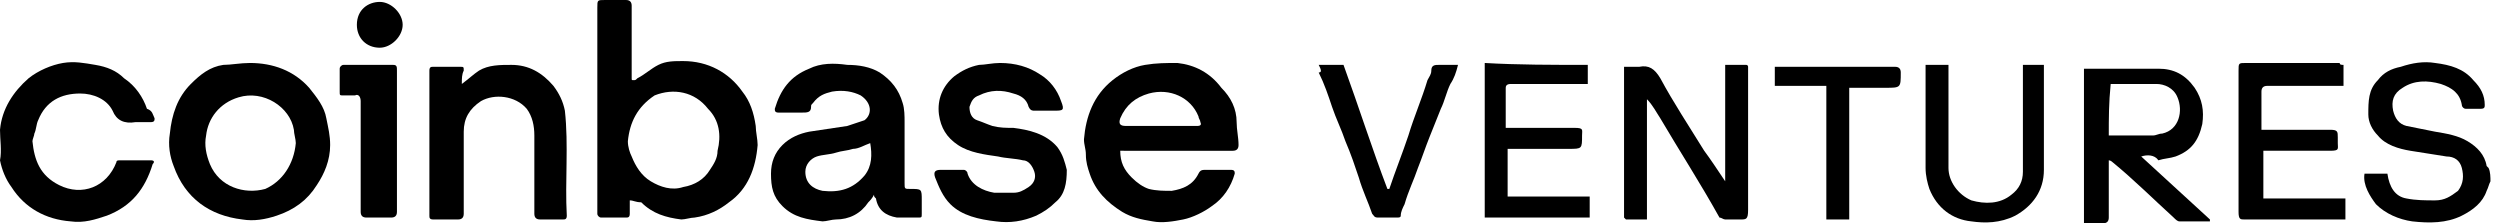
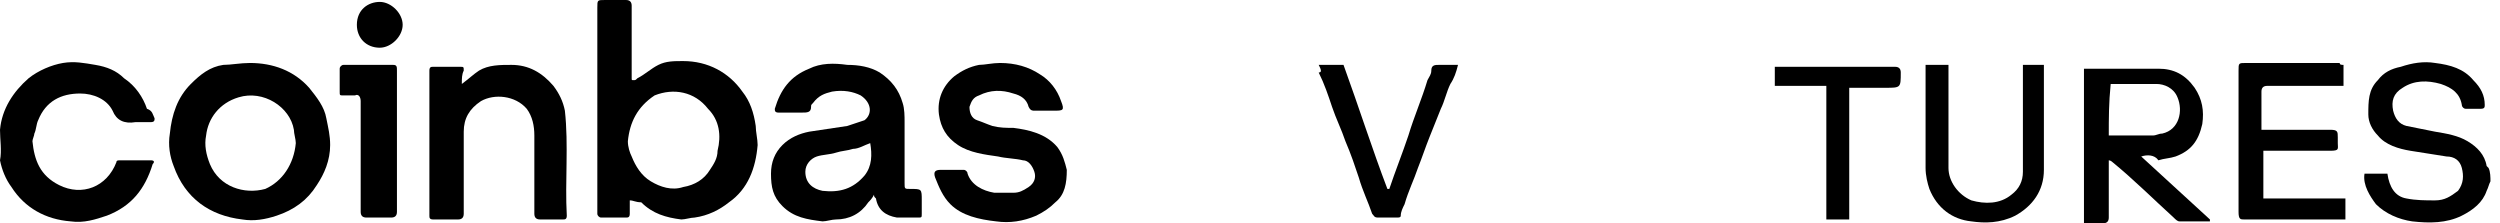
<svg xmlns="http://www.w3.org/2000/svg" version="1.1" id="Layer_1" x="0px" y="0px" viewBox="0 0 131 11.7" style="enable-background:new 0 0 131 11.7;" xml:space="preserve">
  <g>
    <path d="M130.5,9.5c-0.1,0.2-0.1,0.3-0.2,0.5c-0.2,0.6-0.7,1-1.3,1.3c-0.8,0.4-1.7,0.4-2.6,0.3c-0.7-0.1-1.4-0.4-1.9-0.9   c-0.3-0.4-0.7-1-0.6-1.6c0.2,0,0.4,0,0.6,0s0.4,0,0.6,0c0.1,0.7,0.4,1.2,1,1.3c0.5,0.1,1,0.1,1.5,0.1c0.5,0,0.8-0.2,1.2-0.5   c0.3-0.4,0.3-0.8,0.2-1.2c-0.1-0.4-0.4-0.6-0.8-0.6c-0.6-0.1-1.3-0.2-1.9-0.3c-0.6-0.1-1.3-0.3-1.7-0.8c-0.3-0.3-0.5-0.7-0.5-1.1   c0-0.7,0-1.3,0.5-1.8c0.3-0.4,0.7-0.6,1.2-0.7c0.6-0.2,1.2-0.3,1.8-0.2c0.8,0.1,1.5,0.3,2,0.9c0.4,0.4,0.6,0.8,0.6,1.3   c0,0.1,0,0.2-0.2,0.2c-0.3,0-0.6,0-0.8,0c-0.1,0-0.2-0.1-0.2-0.2c-0.1-0.6-0.5-0.9-1.1-1.1c-0.7-0.2-1.4-0.2-2,0.2   c-0.5,0.3-0.6,0.7-0.5,1.2c0.1,0.4,0.3,0.7,0.7,0.8c0.5,0.1,1,0.2,1.5,0.3c0.6,0.1,1.2,0.2,1.7,0.5s0.9,0.7,1,1.3l0.1,0.1   C130.5,9,130.5,9.3,130.5,9.5z" />
    <path d="M33,10.5c0,0.2,0,0.5,0,0.7s-0.1,0.2-0.2,0.2c-0.4,0-0.9,0-1.3,0c-0.1,0-0.2-0.1-0.2-0.2s0-0.1,0-0.2c0-3.5,0-7.1,0-10.6   c0-0.4,0-0.4,0.4-0.4s0.7,0,1.1,0c0.2,0,0.3,0.1,0.3,0.3c0,1.2,0,2.4,0,3.6c0,0.1,0,0.2,0,0.2c0,0.1,0,0.1,0.1,0.1s0.1,0,0.2-0.1   c0.4-0.2,0.7-0.5,1.1-0.7c0.4-0.2,0.8-0.2,1.3-0.2c1.3,0,2.4,0.6,3.1,1.6c0.4,0.5,0.6,1.1,0.7,1.8c0,0.3,0.1,0.7,0.1,1   c-0.1,1.2-0.5,2.3-1.5,3c-0.5,0.4-1.1,0.7-1.8,0.8c-0.2,0-0.5,0.1-0.7,0.1c-0.8-0.1-1.5-0.3-2.1-0.9C33.3,10.6,33.2,10.5,33,10.5   L33,10.5z M32.9,7.4c0,0.3,0.1,0.6,0.2,0.8c0.2,0.5,0.5,1,1,1.3s1.1,0.5,1.7,0.3c0.6-0.1,1.1-0.4,1.4-0.9c0.2-0.3,0.4-0.6,0.4-1   c0.2-0.8,0.1-1.6-0.5-2.2c-0.7-0.9-1.8-1.1-2.8-0.7C33.4,5.6,33,6.4,32.9,7.4z" />
-     <path d="M58.7,7.9c0,0.6,0.2,1,0.6,1.4c0.3,0.3,0.6,0.5,0.9,0.6C60.6,10,61,10,61.4,10c0.6-0.1,1.1-0.3,1.4-0.9   c0.1-0.2,0.2-0.2,0.4-0.2c0.4,0,0.9,0,1.3,0c0.2,0,0.2,0.1,0.2,0.2c-0.2,0.7-0.6,1.3-1.2,1.7c-0.4,0.3-1,0.6-1.5,0.7   s-1.1,0.2-1.6,0.1c-0.6-0.1-1.1-0.2-1.6-0.5c-0.8-0.5-1.4-1.1-1.7-2c-0.1-0.3-0.2-0.6-0.2-1c0-0.3-0.1-0.5-0.1-0.8   c0.1-1.2,0.5-2.3,1.5-3.1c0.5-0.4,1.1-0.7,1.7-0.8c0.6-0.1,1.1-0.1,1.7-0.1c0.9,0.1,1.7,0.5,2.3,1.3c0.5,0.5,0.8,1.1,0.8,1.8   c0,0.4,0.1,0.8,0.1,1.2c0,0.2-0.1,0.3-0.3,0.3c-1.9,0-3.7,0-5.6,0C58.9,7.9,58.8,7.9,58.7,7.9z M60.9,6.6c0.6,0,1.2,0,1.8,0   c0.1,0,0.3,0,0.2-0.2c0-0.1-0.1-0.2-0.1-0.3c-0.4-1-1.5-1.5-2.6-1.2c-0.7,0.2-1.2,0.6-1.5,1.3c-0.1,0.3,0,0.4,0.3,0.4   C59.7,6.6,60.3,6.6,60.9,6.6z" />
    <path d="M45.8,10.2c-0.1,0.2-0.2,0.3-0.3,0.4c-0.4,0.6-1,0.9-1.7,0.9c-0.2,0-0.5,0.1-0.7,0.1c-0.8-0.1-1.5-0.2-2.1-0.8   c-0.5-0.5-0.6-1-0.6-1.7c0-0.6,0.2-1.1,0.6-1.5c0.4-0.4,0.9-0.6,1.4-0.7c0.7-0.1,1.3-0.2,2-0.3c0.3-0.1,0.6-0.2,0.9-0.3   C45.7,6,45.7,5.4,45.1,5c-0.4-0.2-0.9-0.3-1.5-0.2c-0.4,0.1-0.7,0.2-1,0.6c-0.1,0.1-0.1,0.1-0.1,0.2c0,0.3-0.2,0.3-0.5,0.3   c-0.4,0-0.8,0-1.2,0c-0.2,0-0.2-0.1-0.2-0.2c0.3-1,0.8-1.7,1.8-2.1c0.6-0.3,1.3-0.3,2-0.2c0.6,0,1.2,0.1,1.7,0.4   c0.6,0.4,1,0.9,1.2,1.6c0.1,0.3,0.1,0.7,0.1,1c0,1.1,0,2.1,0,3.2c0,0.3,0,0.3,0.3,0.3c0.6,0,0.6,0,0.6,0.6c0,0.2,0,0.5,0,0.7   s0,0.2-0.2,0.2c-0.4,0-0.8,0-1.1,0c-0.6-0.1-1-0.4-1.1-1C45.8,10.3,45.8,10.3,45.8,10.2z M45.6,7.5c-0.3,0.1-0.6,0.3-0.9,0.3   c-0.3,0.1-0.6,0.1-0.9,0.2c-0.3,0.1-0.7,0.1-1,0.2S42.2,8.6,42.2,9c0,0.6,0.4,0.9,0.9,1c0.9,0.1,1.6-0.1,2.2-0.8   C45.7,8.7,45.7,8.1,45.6,7.5z" />
    <path d="M13.1,3.3c1.2,0,2.3,0.4,3.1,1.3c0.4,0.5,0.8,1,0.9,1.6c0.1,0.5,0.2,0.9,0.2,1.4c0,0.8-0.3,1.5-0.7,2.1   c-0.5,0.8-1.2,1.3-2.1,1.6c-0.6,0.2-1.2,0.3-1.8,0.2c-1.7-0.2-3-1.1-3.6-2.8C8.9,8.2,8.8,7.6,8.9,7C9,6,9.3,5.1,10,4.4   c0.5-0.5,1-0.9,1.7-1C12.1,3.4,12.6,3.3,13.1,3.3C13,3.3,13,3.3,13.1,3.3z M15.5,7.5c0-0.2-0.1-0.5-0.1-0.7   c-0.2-1.2-1.6-2.1-2.9-1.7c-1,0.3-1.6,1.1-1.7,2c-0.1,0.5,0,1,0.2,1.5c0.5,1.2,1.8,1.6,2.9,1.3C14.8,9.5,15.4,8.6,15.5,7.5z" />
    <path d="M24.2,4.4c0.4-0.3,0.6-0.5,0.9-0.7c0.5-0.3,1.1-0.3,1.7-0.3c0.9,0,1.6,0.4,2.2,1.1c0.3,0.4,0.5,0.8,0.6,1.3   c0.2,1.8,0,3.7,0.1,5.5c0,0.2-0.1,0.2-0.2,0.2c-0.4,0-0.8,0-1.2,0c-0.2,0-0.3-0.1-0.3-0.3c0-1.4,0-2.8,0-4.1c0-0.5-0.1-1-0.4-1.4   C27,5,25.9,4.9,25.2,5.3c-0.6,0.4-0.9,0.9-0.9,1.6c0,1.4,0,2.8,0,4.3c0,0.2-0.1,0.3-0.3,0.3c-0.4,0-0.9,0-1.3,0   c-0.2,0-0.2-0.1-0.2-0.2c0-2.5,0-5,0-7.6c0-0.2,0.1-0.2,0.2-0.2c0.5,0,0.9,0,1.4,0c0.2,0,0.2,0,0.2,0.2C24.2,3.9,24.2,4.1,24.2,4.4   z" />
    <path d="M52.4,3.3c0.8,0,1.5,0.2,2.1,0.6c0.5,0.3,0.9,0.8,1.1,1.4c0.2,0.5,0.1,0.5-0.4,0.5c-0.3,0-0.6,0-1,0c-0.1,0-0.2,0-0.3-0.2   c-0.1-0.4-0.4-0.6-0.8-0.7c-0.6-0.2-1.2-0.2-1.8,0.1c-0.3,0.1-0.4,0.3-0.5,0.6c0,0.3,0.1,0.6,0.4,0.7c0.3,0.1,0.5,0.2,0.8,0.3   c0.4,0.1,0.7,0.1,1.1,0.1c0.8,0.1,1.7,0.3,2.3,1c0.3,0.4,0.4,0.8,0.5,1.2c0,0.7-0.1,1.3-0.6,1.7c-0.3,0.3-0.6,0.5-1,0.7   c-0.7,0.3-1.4,0.4-2.1,0.3c-0.9-0.1-1.8-0.3-2.4-0.9c-0.4-0.4-0.6-0.9-0.8-1.4c-0.1-0.3,0-0.4,0.3-0.4c0.4,0,0.8,0,1.2,0   c0.1,0,0.2,0.1,0.2,0.2c0.2,0.6,0.8,0.9,1.4,1c0.3,0,0.6,0,1,0c0.3,0,0.5-0.1,0.8-0.3c0.3-0.2,0.4-0.5,0.3-0.8   c-0.1-0.3-0.3-0.6-0.6-0.6c-0.4-0.1-0.9-0.1-1.3-0.2c-0.7-0.1-1.5-0.2-2.1-0.6s-0.9-0.9-1-1.6c-0.1-0.8,0.2-1.5,0.8-2   c0.4-0.3,0.8-0.5,1.3-0.6C51.6,3.4,52,3.3,52.4,3.3z" />
    <path d="M7.1,6.4L7.1,6.4c-0.6,0.1-1-0.1-1.2-0.6c-0.3-0.6-1-0.9-1.7-0.9c-1,0-1.8,0.4-2.2,1.4C1.9,6.5,1.9,6.8,1.8,7   c0,0.1-0.1,0.3-0.1,0.4c0.1,1,0.4,1.8,1.4,2.3c1.2,0.6,2.5,0.1,3-1.2c0-0.1,0.1-0.1,0.2-0.1c0.5,0,1.1,0,1.6,0   c0.2,0,0.2,0.1,0.1,0.2c-0.4,1.3-1.1,2.2-2.4,2.7c-0.6,0.2-1.2,0.4-1.9,0.3c-1.3-0.1-2.4-0.7-3.1-1.8C0.3,9.4,0.1,8.9,0,8.4   c0.1-0.5,0-1.1,0-1.6c0.1-1.1,0.7-2,1.5-2.7C2,3.7,2.7,3.4,3.3,3.3c0.6-0.1,1.1,0,1.7,0.1s1.1,0.3,1.5,0.7c0.6,0.4,1,1,1.2,1.6   C8,5.8,8,6,8.1,6.2c0,0.1,0,0.2-0.2,0.2C7.6,6.4,7.4,6.4,7.1,6.4L7.1,6.4z" />
-     <path d="M90.4,9.5c0-2,0-4.1,0-6.1c0.4,0,0.7,0,1.1,0c0.1,0,0.1,0.1,0.1,0.1c0,0.1,0,0.2,0,0.2c0,2.4,0,4.9,0,7.3   c0,0.5-0.1,0.5-0.4,0.5s-0.5,0-0.8,0c-0.1,0-0.2-0.1-0.3-0.1c-1-1.8-2.1-3.5-3.1-5.2c-0.2-0.3-0.4-0.7-0.7-1c0,2.1,0,4.2,0,6.3   c-0.4,0-0.8,0-1.1,0l-0.1-0.1v-0.1c0-2.5,0-5.1,0-7.6c0-0.1,0-0.1,0-0.2c0.3,0,0.5,0,0.8,0c0.5-0.1,0.8,0.1,1.1,0.6   c0.7,1.3,1.5,2.5,2.3,3.8C89.6,8.3,90,8.9,90.4,9.5C90.4,9.6,90.4,9.5,90.4,9.5z" />
    <path d="M112.2,8.2c1.2,1.1,2.4,2.2,3.6,3.3c0,0,0,0,0,0.1c-0.5,0-1.1,0-1.6,0c-0.1,0-0.2-0.1-0.3-0.2c-1.1-1-2.1-2-3.2-2.9   c0,0-0.1-0.1-0.2-0.1c0,0.1,0,0.2,0,0.3c0,0.9,0,1.8,0,2.7c0,0.2-0.1,0.3-0.3,0.3c-0.3,0-0.6,0-1,0c0-2.7,0-5.4,0-8.1   c0,0,0.1,0,0.2,0c1.2,0,2.5,0,3.7,0c0.8,0,1.4,0.3,1.9,1c0.4,0.6,0.5,1.2,0.4,1.9c-0.2,0.9-0.6,1.4-1.4,1.7   c-0.3,0.1-0.6,0.1-0.9,0.2C112.9,8.1,112.5,8.1,112.2,8.2C112.2,8.1,112.2,8.1,112.2,8.2z M110.5,7.1c0.8,0,1.6,0,2.3,0   c0.2,0,0.3-0.1,0.5-0.1c0.9-0.2,1.1-1.2,0.8-1.9c-0.2-0.5-0.7-0.7-1.1-0.7c-0.6,0-1.2,0-1.8,0c-0.2,0-0.4,0-0.6,0   C110.5,5.4,110.5,6.2,110.5,7.1z" />
    <path d="M122.8,3.4c0,0.4,0,0.7,0,1.1c-0.1,0-0.2,0-0.3,0c-1.2,0-2.5,0-3.7,0c-0.2,0-0.3,0.1-0.3,0.3c0,0.7,0,1.3,0,2   c0.1,0,0.2,0,0.3,0c1.1,0,2.2,0,3.3,0c0.4,0,0.4,0.1,0.4,0.4c0,0.1,0,0.2,0,0.3c0,0.3,0.1,0.4-0.4,0.4c-1.1,0-2.1,0-3.2,0   c-0.1,0-0.2,0-0.3,0c0,0.8,0,1.7,0,2.5c1.4,0,2.8,0,4.3,0c0,0.4,0,0.8,0,1.1c-0.1,0-0.2,0-0.3,0c-1.7,0-3.3,0-5,0   c-0.2,0-0.3,0-0.3-0.4c0-0.8,0-1.5,0-2.3c0-1.7,0-3.4,0-5.1c0-0.4,0-0.4,0.4-0.4c1.6,0,3.3,0,4.9,0C122.6,3.4,122.7,3.4,122.8,3.4z   " />
-     <path d="M83.2,3.4c0,0.3,0,0.7,0,1c-0.1,0-0.2,0-0.3,0c-1.2,0-2.5,0-3.7,0c-0.1,0-0.3,0-0.3,0.2c0,0.7,0,1.4,0,2.1   c0.1,0,0.2,0,0.3,0c1.1,0,2.2,0,3.3,0c0.5,0,0.4,0.1,0.4,0.4c0,0.7,0,0.7-0.7,0.7c-1,0-2,0-2.9,0c-0.1,0-0.2,0-0.3,0   c0,0.8,0,1.7,0,2.5c1.4,0,2.8,0,4.3,0c0,0.4,0,0.7,0,1.1c-1.8,0-3.6,0-5.5,0c0-2.7,0-5.4,0-8.1C79.5,3.4,81.4,3.4,83.2,3.4z" />
    <path d="M107.1,3.4c0,0.1,0,0.1,0,0.2c0,1.8,0,3.6,0,5.3c0,1.1-0.6,1.9-1.5,2.4c-0.8,0.4-1.6,0.4-2.3,0.3c-1-0.1-1.8-0.7-2.2-1.7   c-0.1-0.3-0.2-0.7-0.2-1.1c0-1.7,0-3.4,0-5.1c0-0.1,0-0.2,0-0.3c0.4,0,0.8,0,1.2,0c0,0.1,0,0.2,0,0.3c0,1.7,0,3.4,0,5.1   c0,0.7,0.5,1.4,1.2,1.7c0.7,0.2,1.5,0.2,2.1-0.3c0.4-0.3,0.6-0.7,0.6-1.2c0-1.7,0-3.4,0-5.2c0-0.1,0-0.2,0-0.4   C106.3,3.4,106.7,3.4,107.1,3.4z" />
    <path d="M69.1,3.4c0.5,0,0.9,0,1.3,0c0.8,2.2,1.5,4.4,2.3,6.5h0.1c0.3-0.9,0.7-1.9,1-2.8c0.3-1,0.7-1.9,1-2.9C74.9,4,75,3.9,75,3.7   c0-0.3,0.2-0.3,0.4-0.3c0.3,0,0.6,0,1,0c-0.1,0.4-0.2,0.7-0.4,1c-0.2,0.4-0.3,0.9-0.5,1.3c-0.2,0.5-0.4,1-0.6,1.5s-0.4,1.1-0.6,1.6   c-0.2,0.6-0.5,1.2-0.7,1.9c-0.1,0.2-0.2,0.4-0.2,0.6c0,0.1-0.1,0.1-0.2,0.1c-0.3,0-0.6,0-1,0c-0.2,0-0.2-0.1-0.3-0.2   c-0.2-0.6-0.5-1.2-0.7-1.9c-0.2-0.6-0.4-1.2-0.7-1.9c-0.2-0.6-0.5-1.2-0.7-1.8c-0.2-0.6-0.4-1.2-0.7-1.8   C69.3,3.8,69.2,3.6,69.1,3.4z" />
    <path d="M20.8,7.4c0,1.2,0,2.5,0,3.7c0,0.2-0.1,0.3-0.3,0.3c-0.4,0-0.9,0-1.3,0c-0.2,0-0.3-0.1-0.3-0.3c0-1.9,0-3.9,0-5.8   c0-0.2-0.1-0.4-0.3-0.3c-0.2,0-0.4,0-0.6,0s-0.2,0-0.2-0.2c0-0.4,0-0.8,0-1.2c0-0.1,0.1-0.2,0.2-0.2c0.9,0,1.7,0,2.6,0   c0.2,0,0.2,0.1,0.2,0.3C20.8,4.9,20.8,6.2,20.8,7.4z" />
    <path d="M96.9,11.5c-0.4,0-0.8,0-1.1,0h-0.1c0-2.3,0-4.7,0-7c-0.9,0-1.8,0-2.7,0c0-0.4,0-0.7,0-1c0.1,0,0.2,0,0.3,0c2,0,4,0,6,0   c0.2,0,0.3,0.1,0.3,0.3c0,0.8,0,0.8-0.8,0.8c-0.6,0-1.2,0-1.9,0C96.9,6.8,96.9,9.1,96.9,11.5z" />
    <path d="M19.9,0.1c0.6,0,1.2,0.6,1.2,1.2c0,0.6-0.6,1.2-1.2,1.2c-0.7,0-1.2-0.5-1.2-1.2C18.7,0.5,19.3,0.1,19.9,0.1z" />
  </g>
</svg>